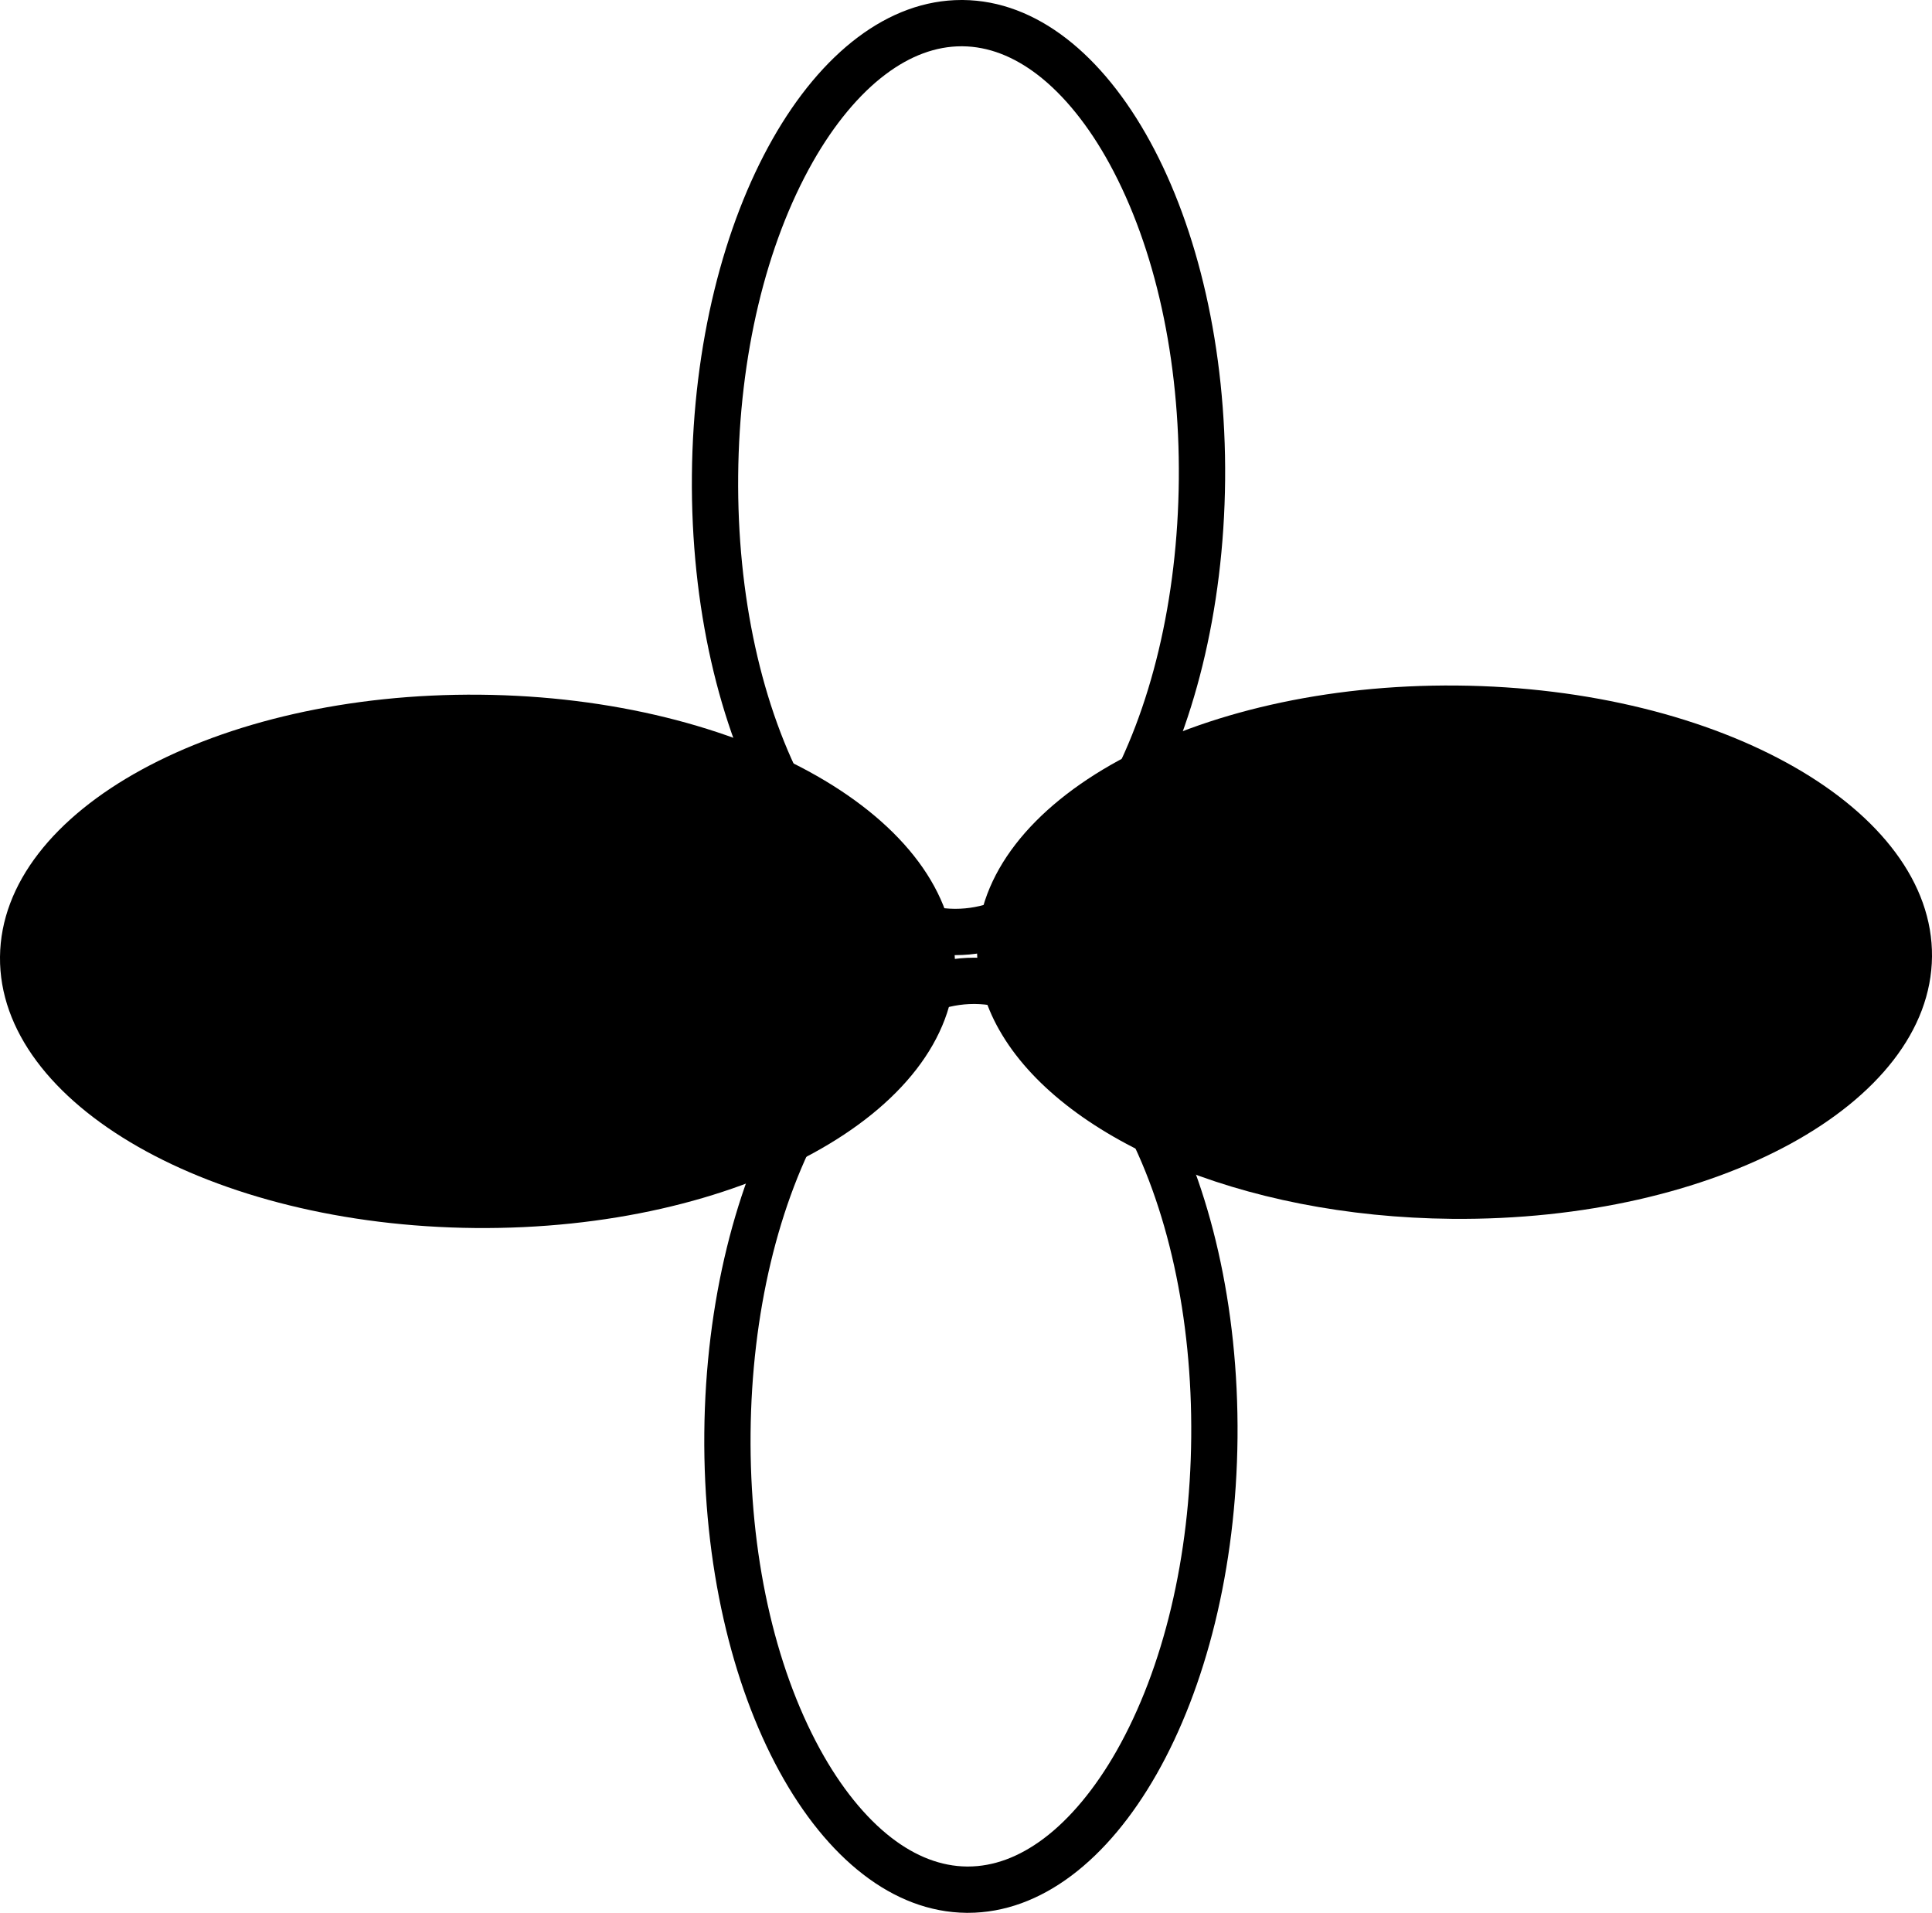
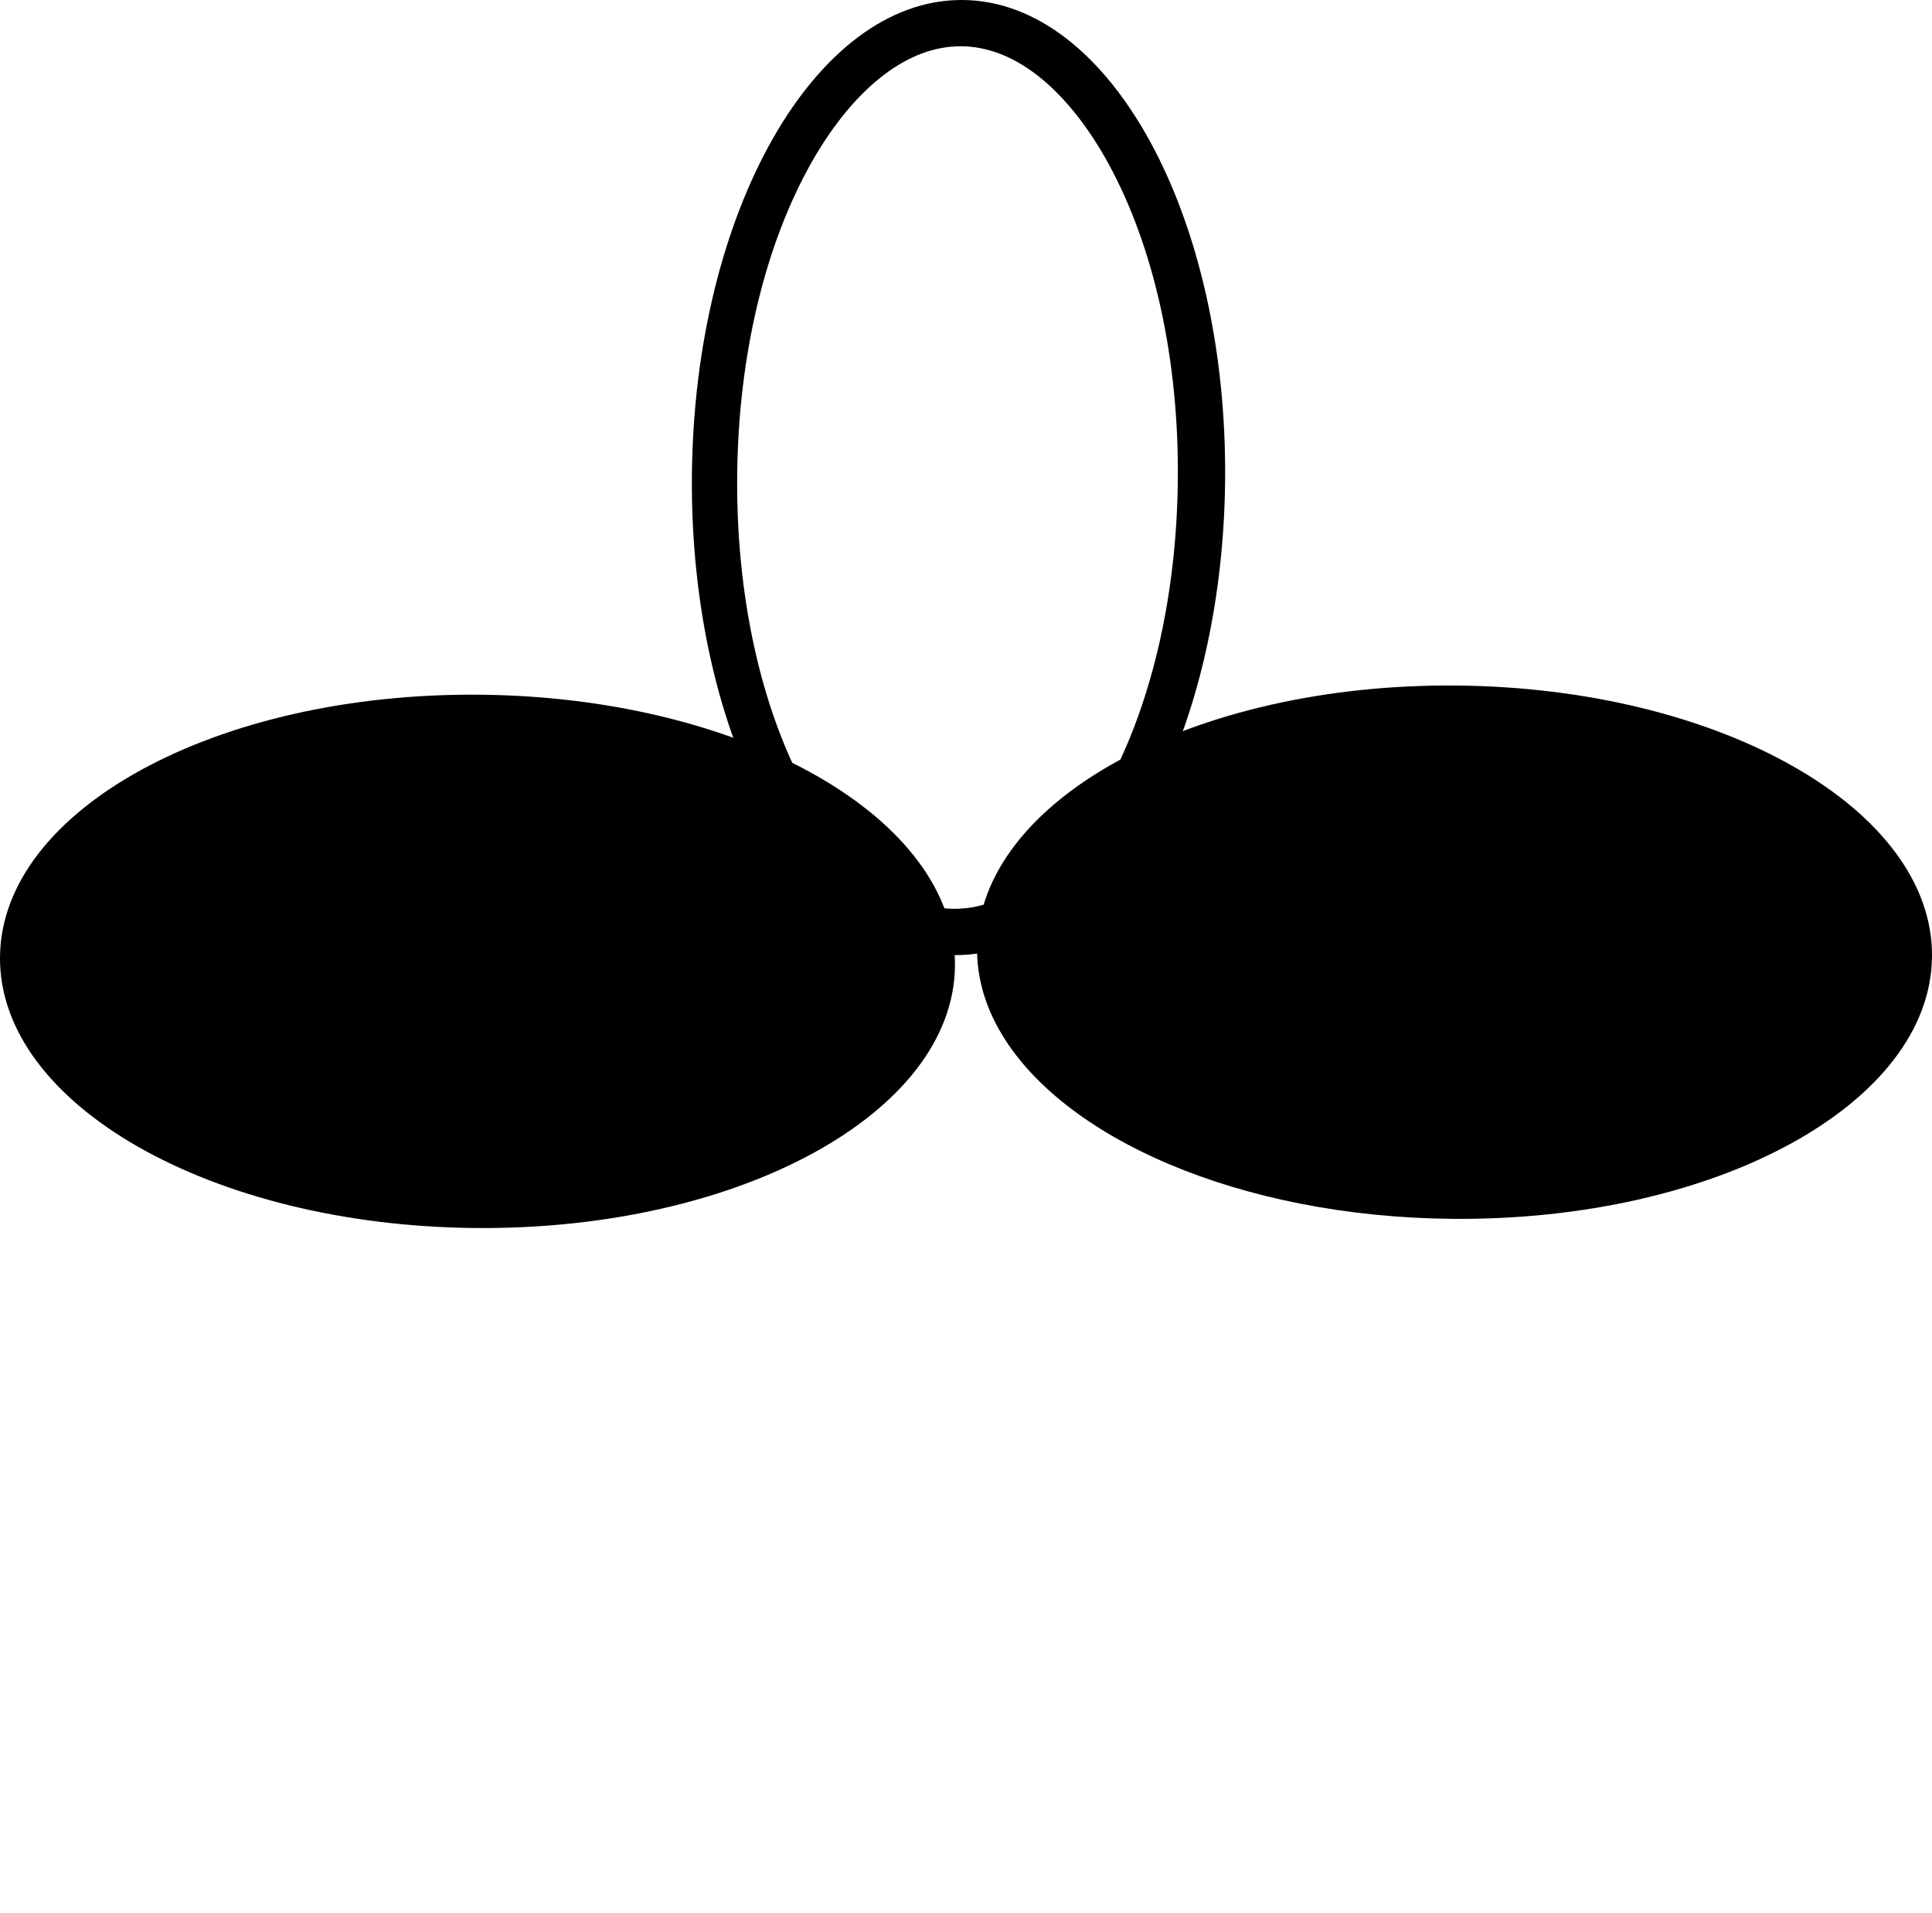
<svg xmlns="http://www.w3.org/2000/svg" id="Layer_2" data-name="Layer 2" viewBox="0 0 668.03 661.29">
  <g id="Layer_1-2" data-name="Layer 1">
    <g>
-       <path d="M336.75,347.09h.34c8.88.08,17.67,3.44,26.13,9.97,9.01,6.96,17.56,17.56,24.71,30.66,15.84,28.99,24.35,67.76,23.96,109.17-.38,41.27-9.56,79.79-25.83,108.45-7.36,12.96-16.06,23.43-25.17,30.26-8.55,6.42-17.37,9.68-26.22,9.68h-.34c-8.88-.08-17.67-3.44-26.13-9.97-9.01-6.96-17.56-17.56-24.71-30.66-15.84-28.99-24.35-67.76-23.96-109.17.38-41.27,9.56-79.79,25.83-108.45,7.36-12.96,16.06-23.43,25.17-30.26,8.55-6.42,17.37-9.68,26.22-9.68M336.75,331.09c-50.69,0-92.38,73.36-93.22,164.25-.84,91.18,39.75,165.48,90.66,165.95.16,0,.32,0,.49,0,50.69,0,92.38-73.36,93.22-164.25.84-91.18-39.75-165.48-90.66-165.95-.16,0-.32,0-.49,0h0Z" />
-       <path d="M332.46,16h.34c8.88.08,17.67,3.44,26.13,9.97,9.01,6.96,17.56,17.56,24.71,30.66,15.84,28.99,24.35,67.76,23.96,109.17-.38,41.27-9.56,79.79-25.83,108.45-7.36,12.96-16.06,23.43-25.17,30.26-8.55,6.42-17.37,9.68-26.22,9.68h-.34c-8.88-.08-17.67-3.44-26.13-9.97-9.01-6.96-17.56-17.56-24.71-30.66-15.84-28.99-24.35-67.76-23.96-109.17.38-41.27,9.56-79.79,25.83-108.45,7.36-12.96,16.06-23.43,25.17-30.26,8.55-6.42,17.37-9.68,26.22-9.68M332.46,0c-50.69,0-92.38,73.36-93.22,164.25-.84,91.18,39.75,165.48,90.66,165.95.16,0,.32,0,.49,0,50.69,0,92.38-73.36,93.22-164.25C424.45,74.77,383.86.47,332.95,0c-.16,0-.32,0-.49,0h0Z" />
+       <path d="M332.46,16c8.88.08,17.67,3.44,26.13,9.97,9.01,6.96,17.56,17.56,24.71,30.66,15.84,28.99,24.35,67.76,23.96,109.17-.38,41.27-9.56,79.79-25.83,108.45-7.36,12.96-16.06,23.43-25.17,30.26-8.55,6.42-17.37,9.68-26.22,9.68h-.34c-8.88-.08-17.67-3.44-26.13-9.97-9.01-6.96-17.56-17.56-24.71-30.66-15.84-28.99-24.35-67.76-23.96-109.17.38-41.27,9.56-79.79,25.83-108.45,7.36-12.96,16.06-23.43,25.17-30.26,8.55-6.42,17.37-9.68,26.22-9.68M332.46,0c-50.69,0-92.38,73.36-93.22,164.25-.84,91.18,39.75,165.48,90.66,165.95.16,0,.32,0,.49,0,50.69,0,92.38-73.36,93.22-164.25C424.45,74.77,383.86.47,332.95,0c-.16,0-.32,0-.49,0h0Z" />
      <path d="M330.2,333.88c-.47,50.91-74.77,91.5-165.95,90.66C73.07,423.7-.47,381.74,0,330.83c.47-50.91,74.77-91.5,165.95-90.66,91.18.84,164.72,42.8,164.25,93.71" />
      <path d="M345.56,356.15c-5.11-9-7.82-18.58-7.73-28.49.47-50.91,74.77-91.5,165.95-90.66,91.18.84,164.72,42.8,164.25,93.71-.47,50.91-74.77,91.5-165.95,90.66-73.42-.68-135.4-28.01-156.51-65.22" />
    </g>
  </g>
</svg>